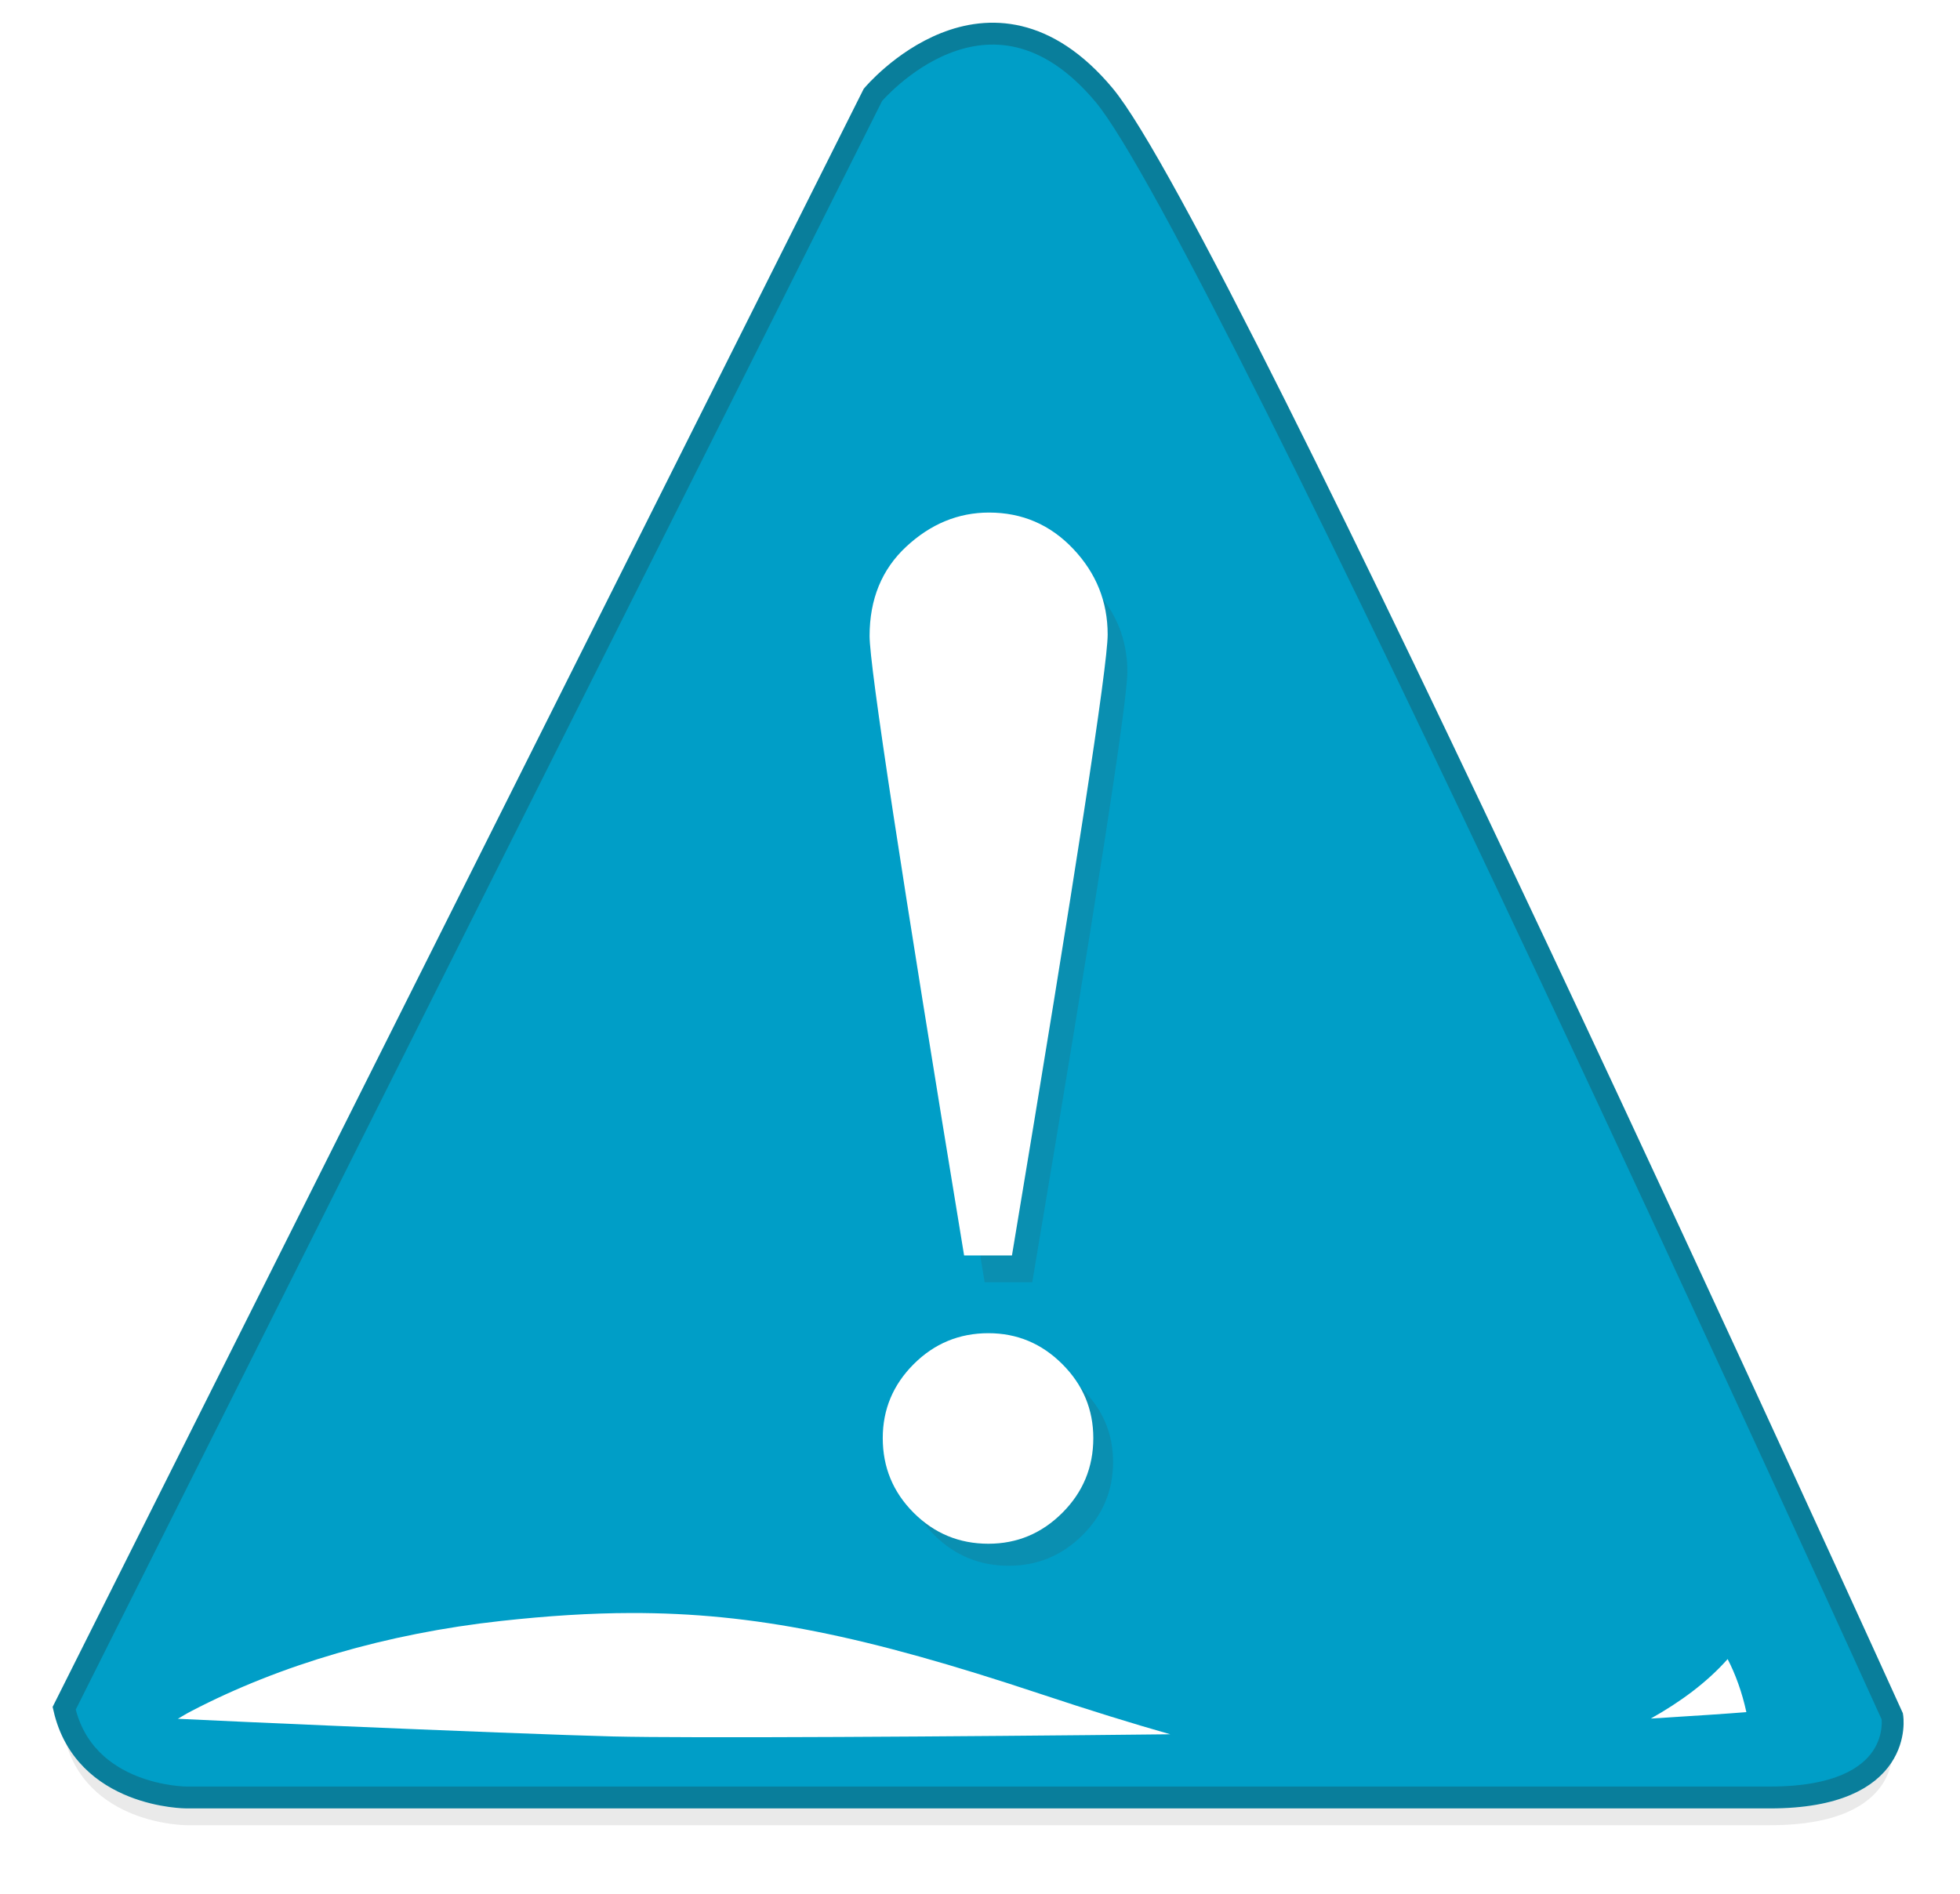
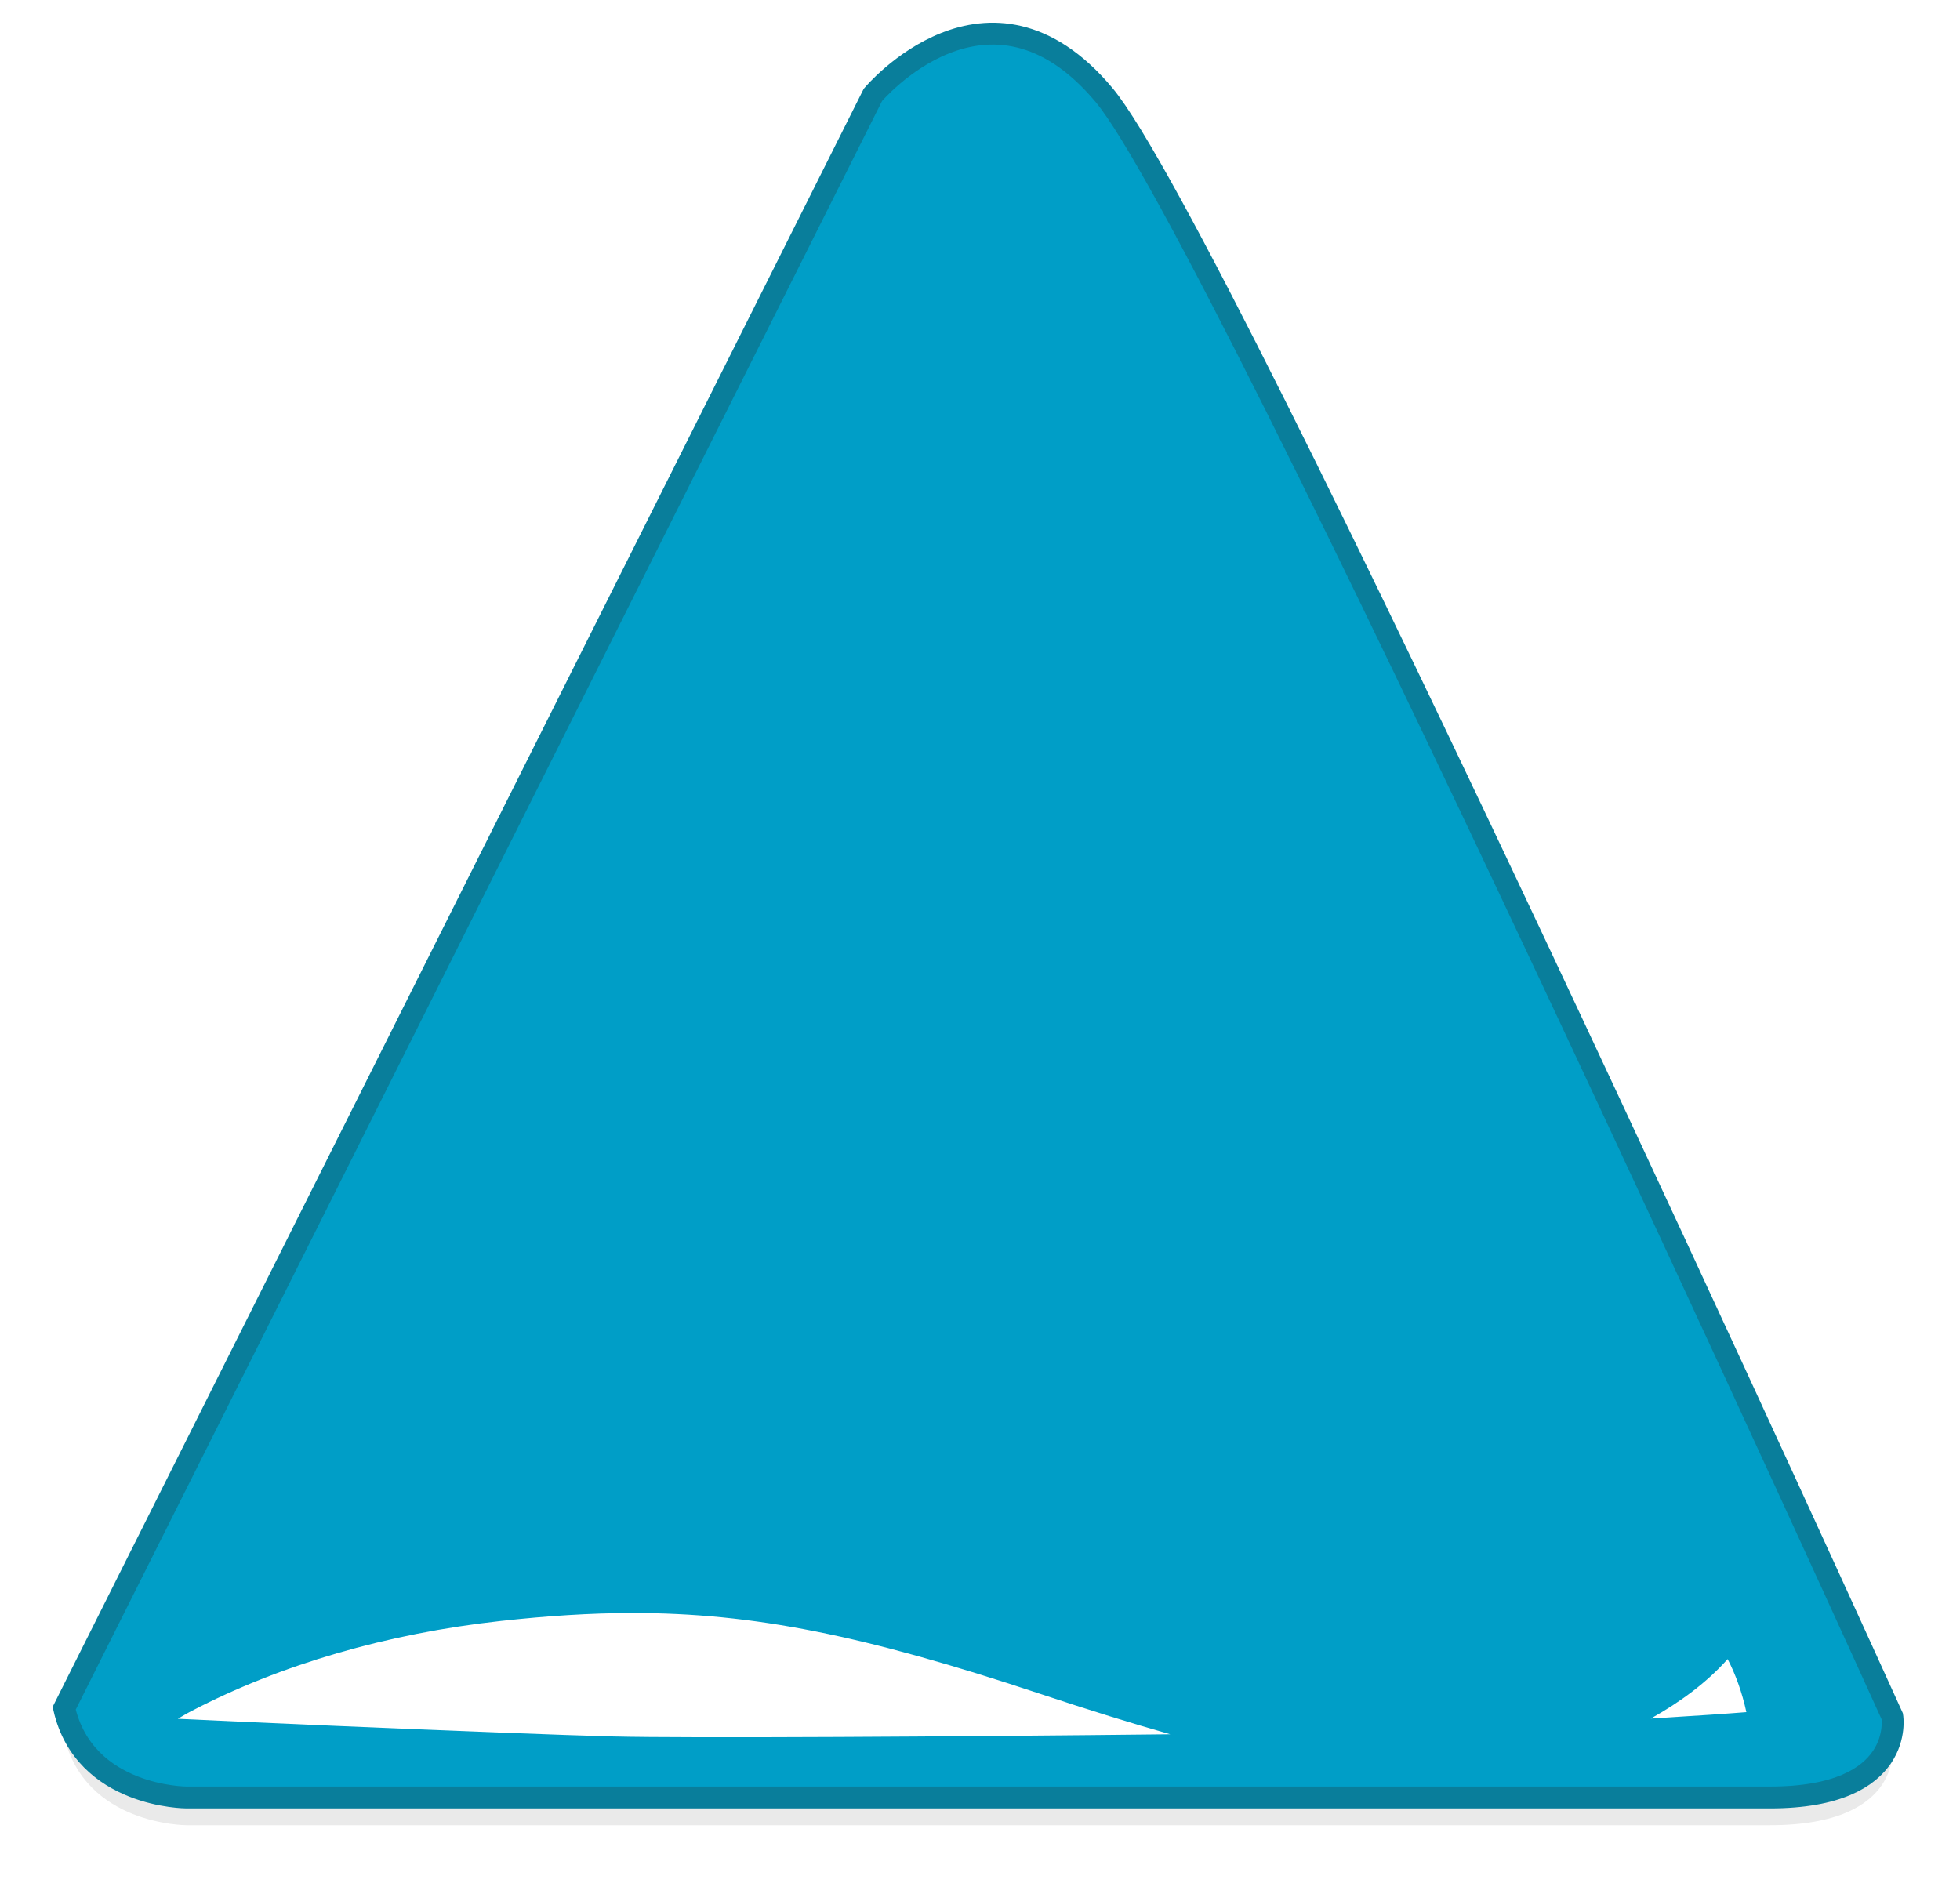
<svg xmlns="http://www.w3.org/2000/svg" xmlns:xlink="http://www.w3.org/1999/xlink" width="448" height="433">
  <title>Attention in blue</title>
  <defs>
    <linearGradient id="linearGradient2847">
      <stop stop-color="#ffea95" id="stop2849" offset="0" />
      <stop stop-color="#ffea95" stop-opacity="0.498" offset="0.679" id="stop2855" />
      <stop stop-color="#ffea95" stop-opacity="0" id="stop2851" offset="1" />
    </linearGradient>
    <linearGradient id="linearGradient2833">
      <stop stop-color="#ffea94" id="stop2835" offset="0" />
      <stop stop-color="#f4c812" offset="0.822" id="stop2841" />
      <stop stop-color="#f2c301" id="stop2837" offset="1" />
    </linearGradient>
    <radialGradient gradientUnits="userSpaceOnUse" r="296.697" cy="393.795" cx="216.704" id="XMLID_1_">
      <stop stop-color="#F4D708" id="stop13" offset="0" />
      <stop stop-color="#FCB400" id="stop15" offset="1" />
    </radialGradient>
    <filter id="filter2827">
      <feGaussianBlur id="feGaussianBlur2829" stdDeviation="3.49" />
    </filter>
    <radialGradient gradientUnits="userSpaceOnUse" gradientTransform="matrix(0.781,1.815,-1.09,0.469,5.313,789.469)" r="92.391" fy="87.35" fx="-409.766" cy="87.35" cx="-409.766" id="radialGradient2853" xlink:href="#linearGradient2847" />
    <radialGradient r="92.391" fy="87.35" fx="-409.766" cy="87.35" cx="-409.766" gradientTransform="matrix(0.781,1.815,-1.09,0.469,5.313,789.469)" gradientUnits="userSpaceOnUse" id="radialGradient3274" xlink:href="#linearGradient2847" />
    <filter id="filter3310" height="2.726" y="-0.863" width="1.137" x="-0.068">
      <feGaussianBlur id="feGaussianBlur3312" stdDeviation="10.211" />
    </filter>
    <radialGradient r="296.697" cy="393.795" cx="216.704" gradientUnits="userSpaceOnUse" id="radialGradient3414" xlink:href="#XMLID_1_" />
    <filter height="200%" width="200%" y="-50%" x="-50%" id="svg_1_blur">
      <feGaussianBlur stdDeviation="4.1" in="SourceGraphic" />
    </filter>
  </defs>
  <g>
    <title>Layer 1</title>
    <path opacity="0.29" fill="#000000" stroke-width="5" filter="url(#filter2827)" d="m14.666,396.834l184.852,-368.802c0,0 26.409,-31.504 52.815,0c26.408,31.506 180.192,370.654 180.192,370.654c0,0 3.105,18.534 -27.961,18.534c-31.066,0 -361.938,0 -361.938,0c0,0 -23.3,-0.002 -27.96,-20.386z" id="path2181" />
-     <path fill="url(#XMLID_1_)" id="path17" d="m14.666,390.497l184.852,-368.802c0,0 26.409,-31.504 52.815,0c26.408,31.506 180.192,370.654 180.192,370.654c0,0 3.105,18.534 -27.961,18.534c-31.066,0 -361.938,0 -361.938,0c0,0 -23.3,-0.002 -27.96,-20.386z" />
    <path fill="#009ec7" stroke="#097e9b" stroke-width="5" id="path19" d="m14.666,390.497l184.852,-368.802c0,0 26.409,-31.504 52.815,0c26.408,31.506 180.192,370.654 180.192,370.654c0,0 3.105,18.534 -27.961,18.534c-31.066,0 -361.938,0 -361.938,0c0,0 -23.3,-0.002 -27.96,-20.386z" />
-     <path opacity="0.4" filter="url(#svg_1_blur)" stroke-width="0" id="svg_1" fill="#3f3f3f" d="m225.067,293.113c-14.315,-86.012 -21.47,-132.425 -21.47,-139.236c0,-8.285 2.773,-14.978 8.327,-20.087c5.55,-5.105 11.818,-7.659 18.799,-7.659c7.554,0 13.937,2.727 19.143,8.172s7.814,11.856 7.814,19.234c0,7.037 -7.249,53.565 -21.742,139.577l-10.871,0l0,-0.001zm29.352,41.057c0,6.559 -2.344,12.155 -7.032,16.793c-4.689,4.635 -10.285,6.954 -16.799,6.954c-6.629,0 -12.285,-2.319 -16.973,-6.954c-4.689,-4.639 -7.028,-10.235 -7.028,-16.793c0,-6.445 2.339,-11.983 7.028,-16.621s10.345,-6.958 16.973,-6.958c6.514,0 12.111,2.319 16.799,6.958s7.032,10.176 7.032,16.621z" />
-     <path fill="#ffffff" id="path25" d="m220.366,286.98c-14.403,-87.47 -21.603,-134.67 -21.603,-141.596c0,-8.426 2.79,-15.232 8.379,-20.428c5.584,-5.191 11.891,-7.789 18.915,-7.789c7.601,0 14.023,2.773 19.261,8.311s7.862,12.057 7.862,19.56c0,7.157 -7.293,54.472 -21.876,141.943l-10.938,0l0,-0.001zm29.533,41.753c0,6.67 -2.358,12.361 -7.076,17.078c-4.718,4.713 -10.348,7.071 -16.903,7.071c-6.67,0 -12.361,-2.358 -17.078,-7.071c-4.718,-4.718 -7.071,-10.409 -7.071,-17.078c0,-6.554 2.354,-12.186 7.071,-16.903s10.409,-7.076 17.078,-7.076c6.554,0 12.186,2.358 16.903,7.076s7.076,10.349 7.076,16.903z" />
    <path fill="#ffffff" filter="url(#filter3310)" id="path3280" d="m144.231,368.717c-9.348,0.018 -19.04,0.644 -29.688,1.812c-26.108,2.865 -50.478,10.015 -70.781,20.594c-1.586,0.826 -2.023,1.165 -3.125,1.781c0.077,0.004 0.11,-0.004 0.188,0c9.309,0.448 21.745,1.004 34.75,1.562c26.01,1.116 54.452,2.223 64.562,2.469c17.488,0.425 77.94,0.046 127.344,-0.5c-8.641,-2.458 -18.265,-5.433 -29.938,-9.312c-39.788,-13.223 -65.247,-18.459 -93.312,-18.406zm250.656,10.531c-4.743,5.358 -10.858,9.833 -17.562,13.594c10.727,-0.659 17.776,-1.137 21.844,-1.469c-0.977,-4.546 -2.523,-8.747 -4.281,-12.125z" />
  </g>
</svg>